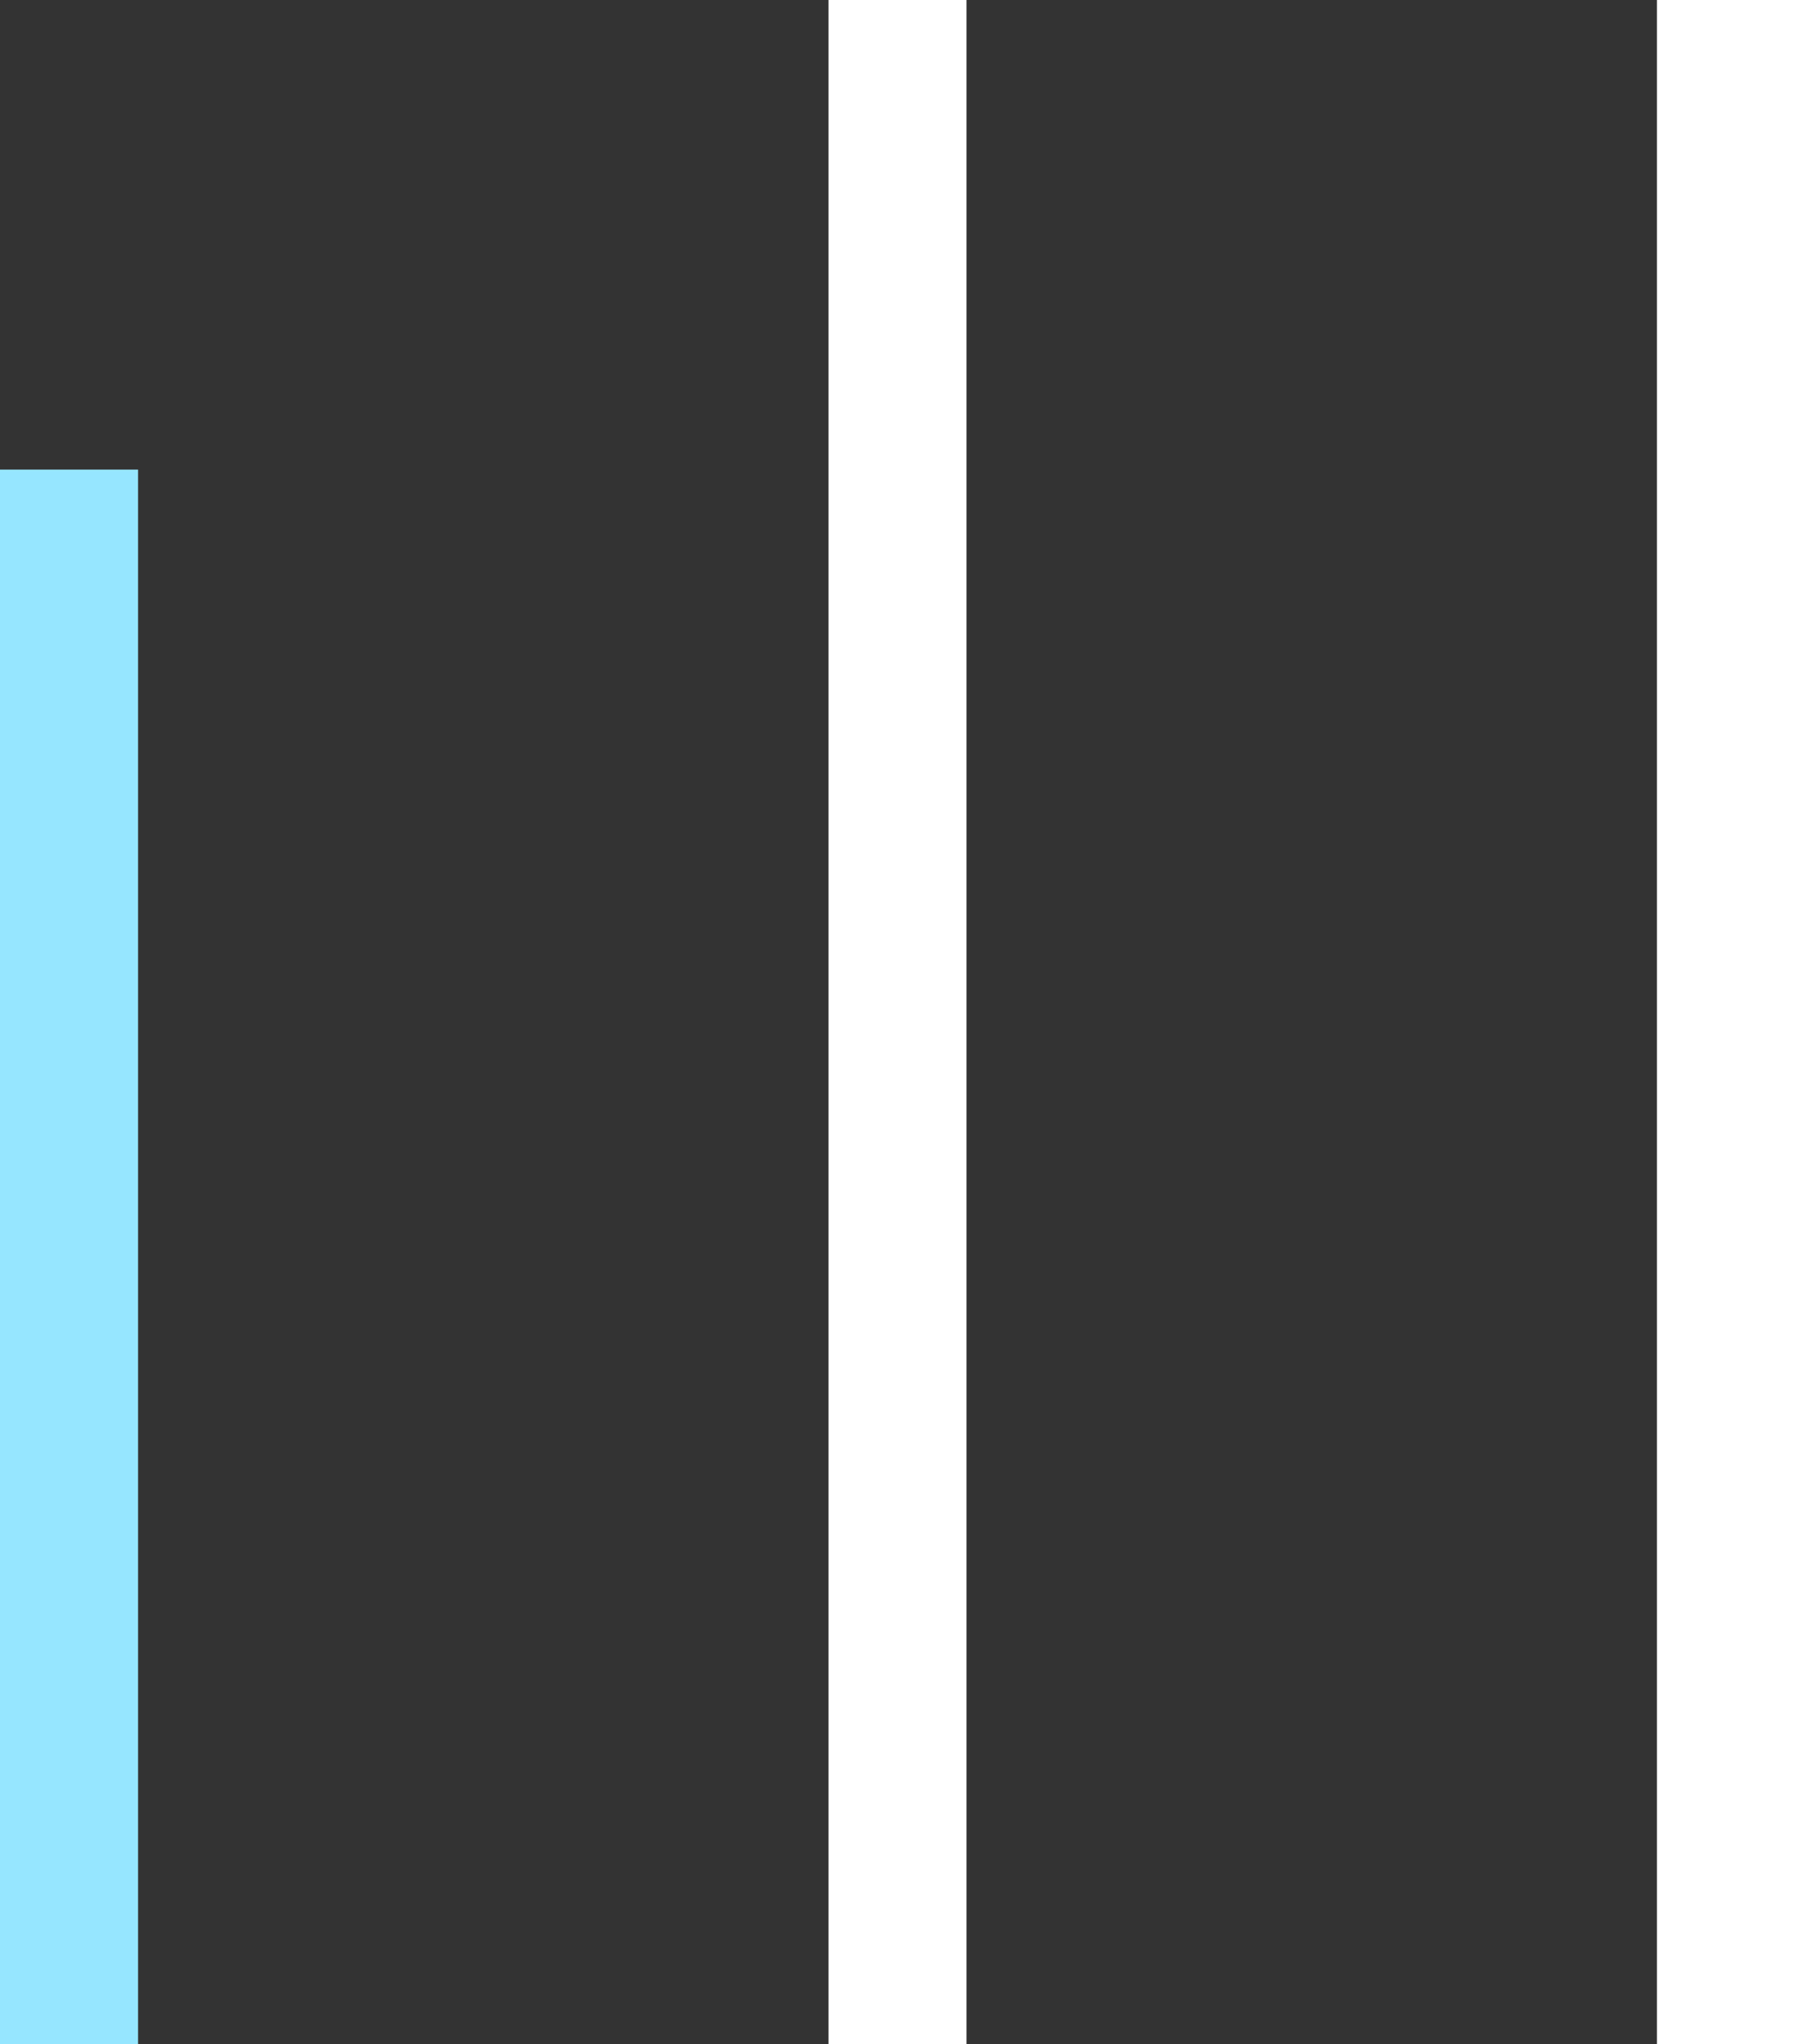
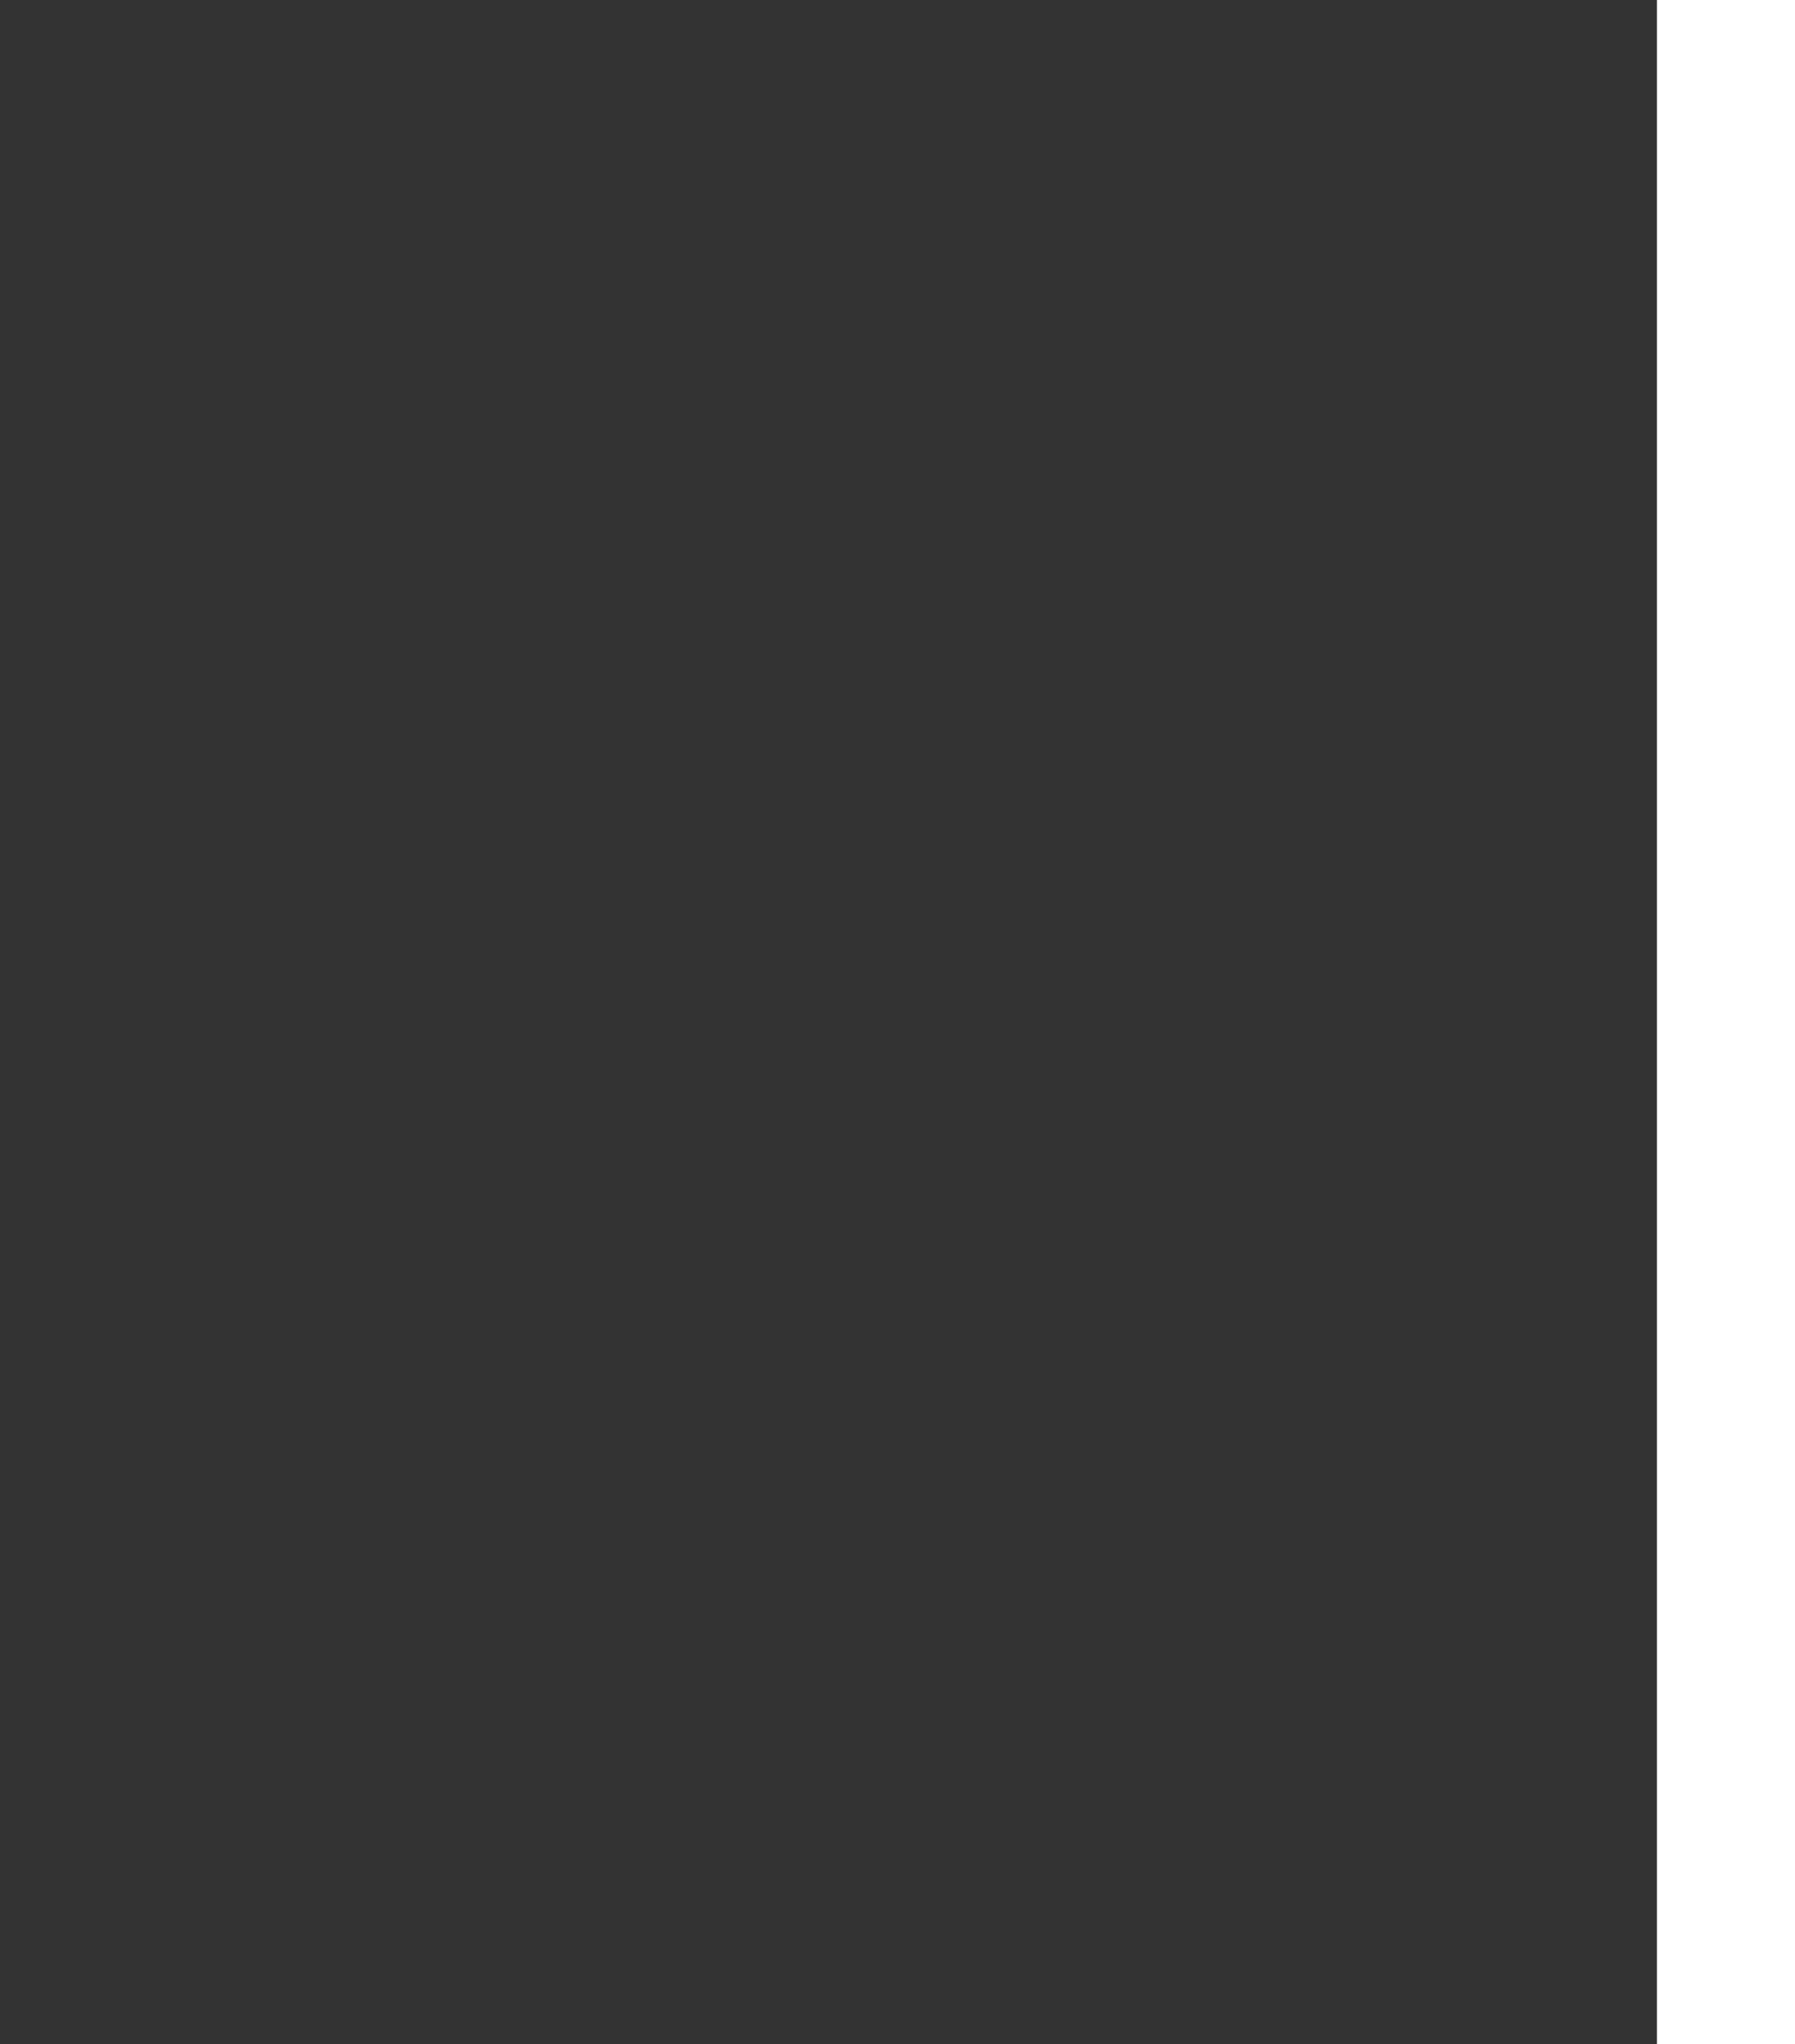
<svg xmlns="http://www.w3.org/2000/svg" width="65" height="74" viewBox="0 0 65 74" fill="none">
  <rect x="0" y="0" width="65" height="74" fill="#333333" stroke="none" />
-   <line x1="2.5" y1="17" x2="2.5" y2="74" stroke="#96E6FF" stroke-width="5" />
-   <line x1="32.5" y1="-1.09278e-07" x2="32.5" y2="74" stroke="white" stroke-width="5" />
  <line x1="62.5" y1="-1.09278e-07" x2="62.5" y2="74" stroke="white" stroke-width="5" />
</svg>